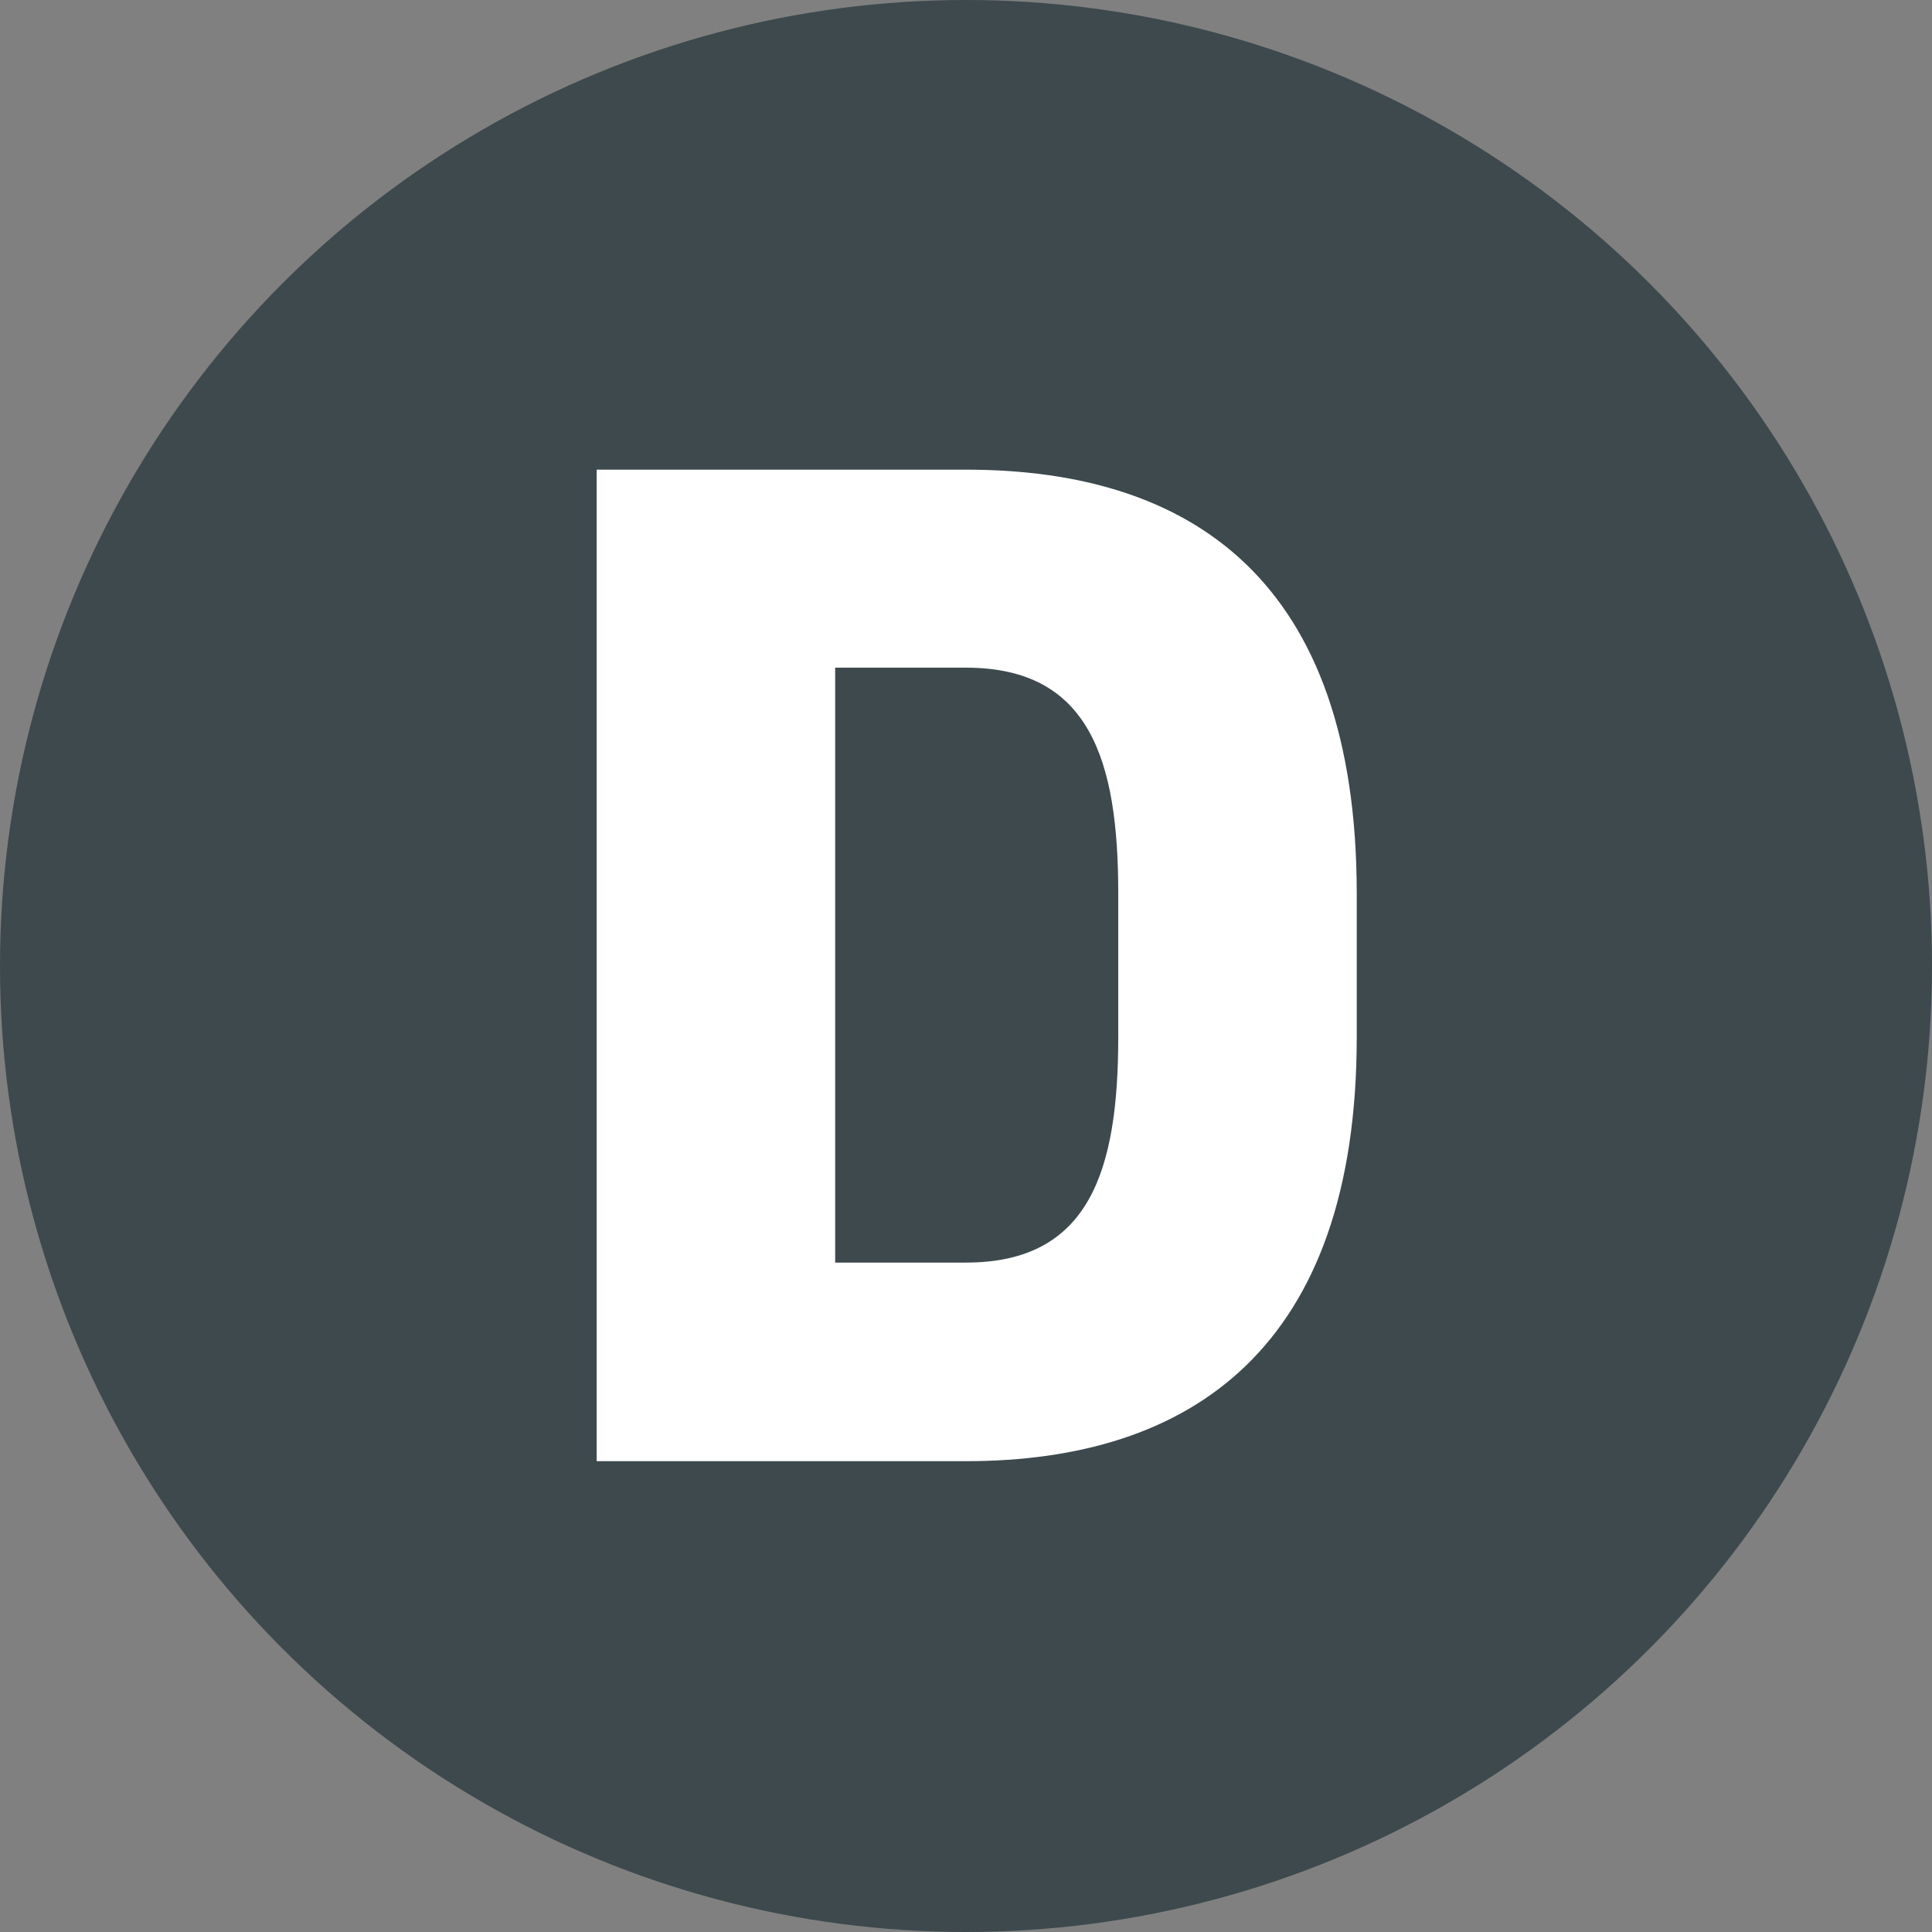
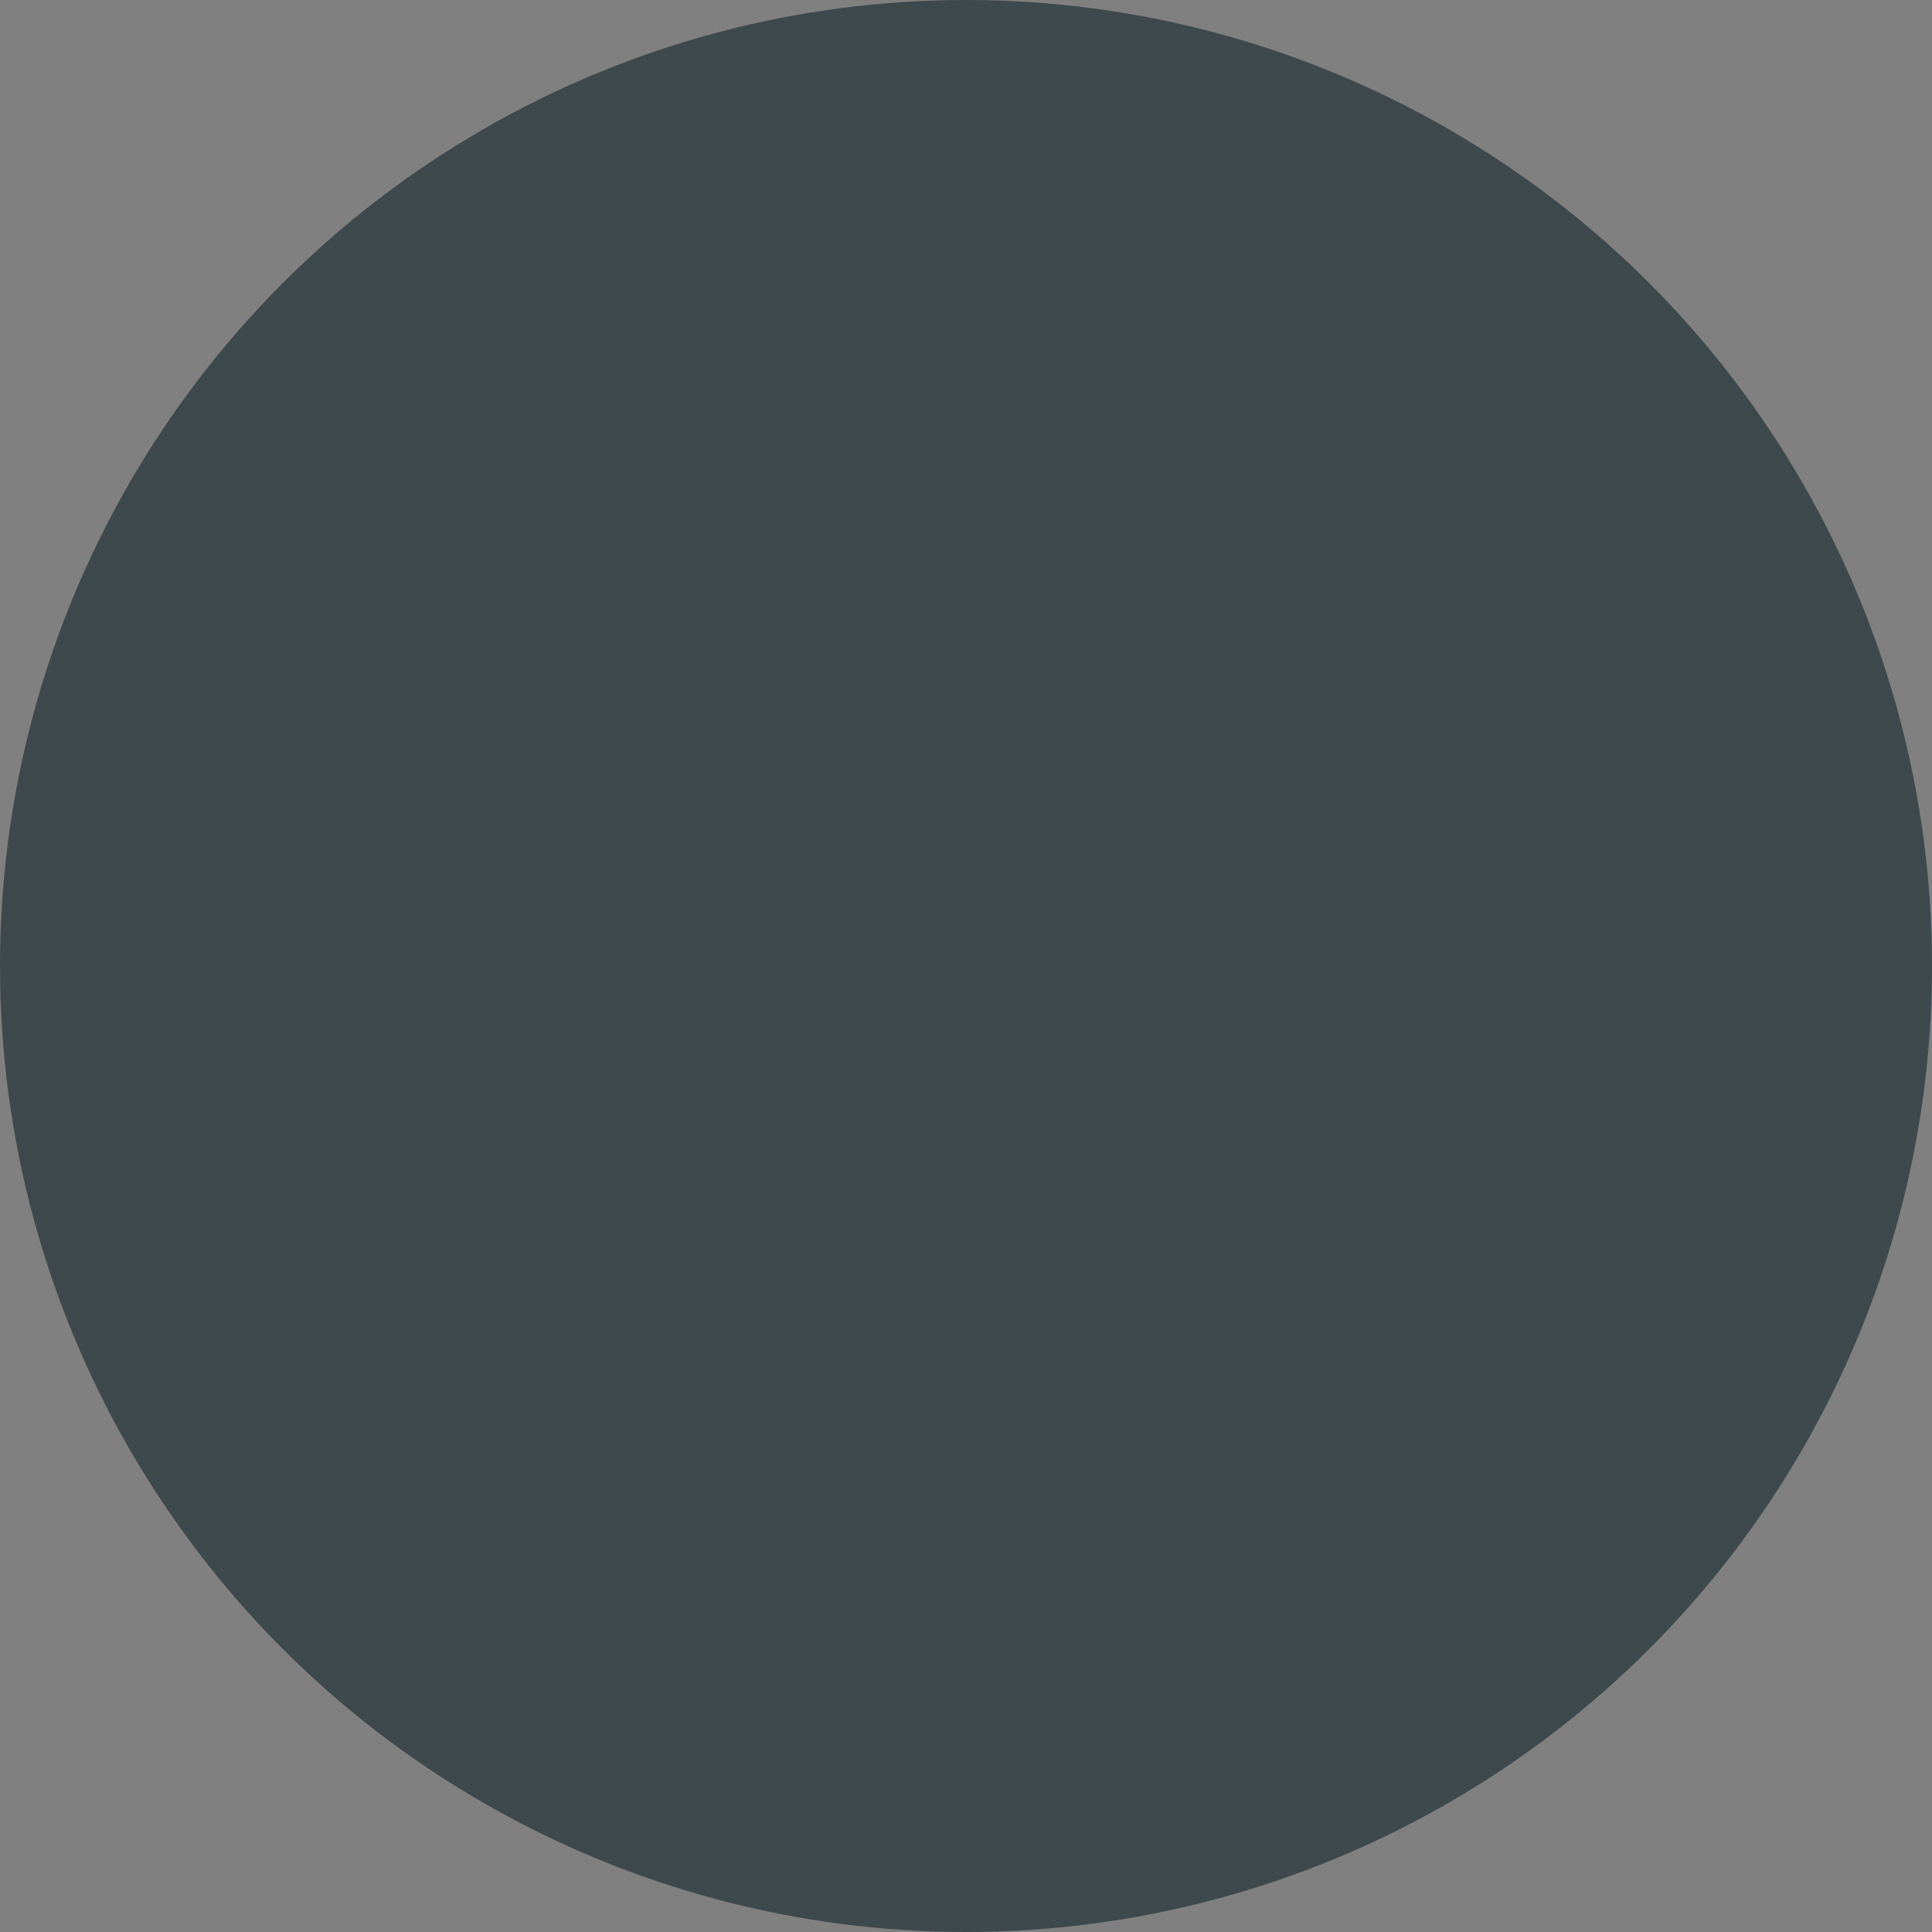
<svg xmlns="http://www.w3.org/2000/svg" id="Layer_1" data-name="Layer 1" viewBox="0 0 65.86 65.86">
  <rect x="0" y="0" width="65.86" height="65.86" fill="#808080" stroke="none" />
  <defs>
    <style> .cls-1 { fill: #fff; } .cls-2 { fill: #3d494d; } </style>
  </defs>
  <circle class="cls-2" cx="32.93" cy="32.93" r="32.93" />
-   <path class="cls-1" d="m20.34,49.8V16.01h12.59c7.69,0,13.32,3.77,13.32,14.45v4.9c0,10.58-5.63,14.45-13.32,14.45h-12.59Zm17.78-14.45v-4.9c0-4.55-.98-7.69-5.19-7.69h-4.46v20.28h4.46c4.21,0,5.19-3.13,5.19-7.69Z" />
</svg>